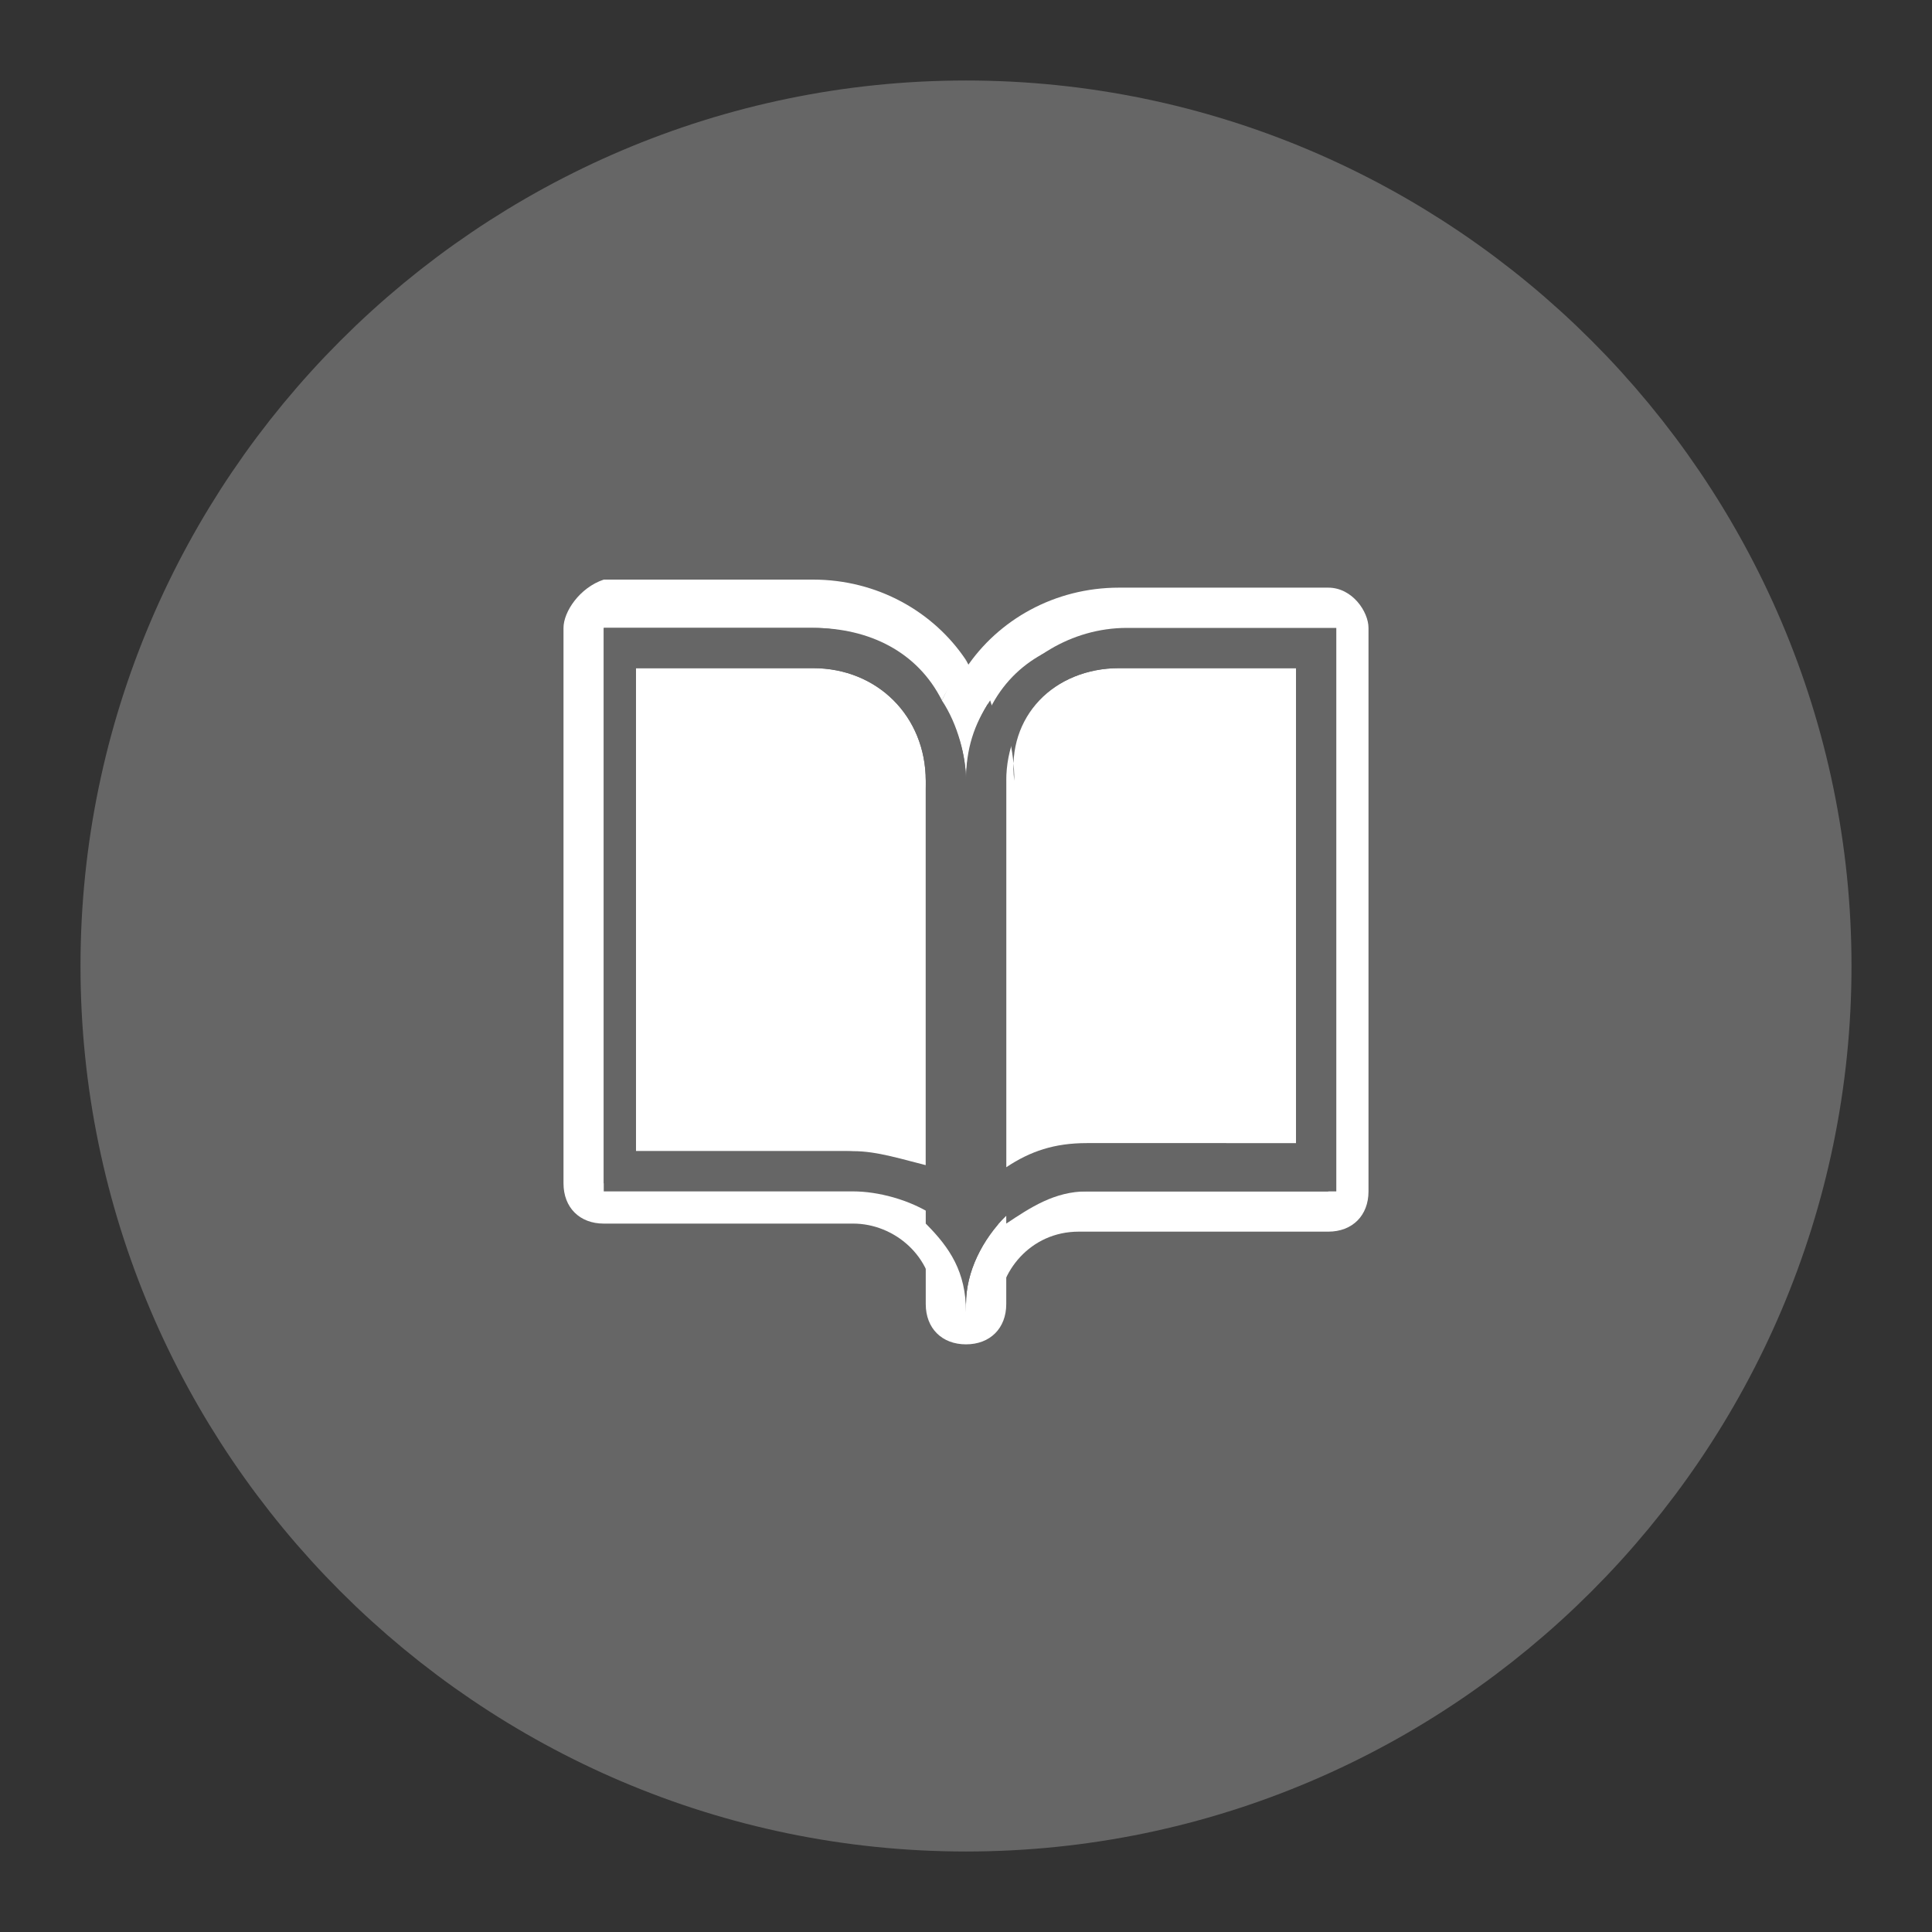
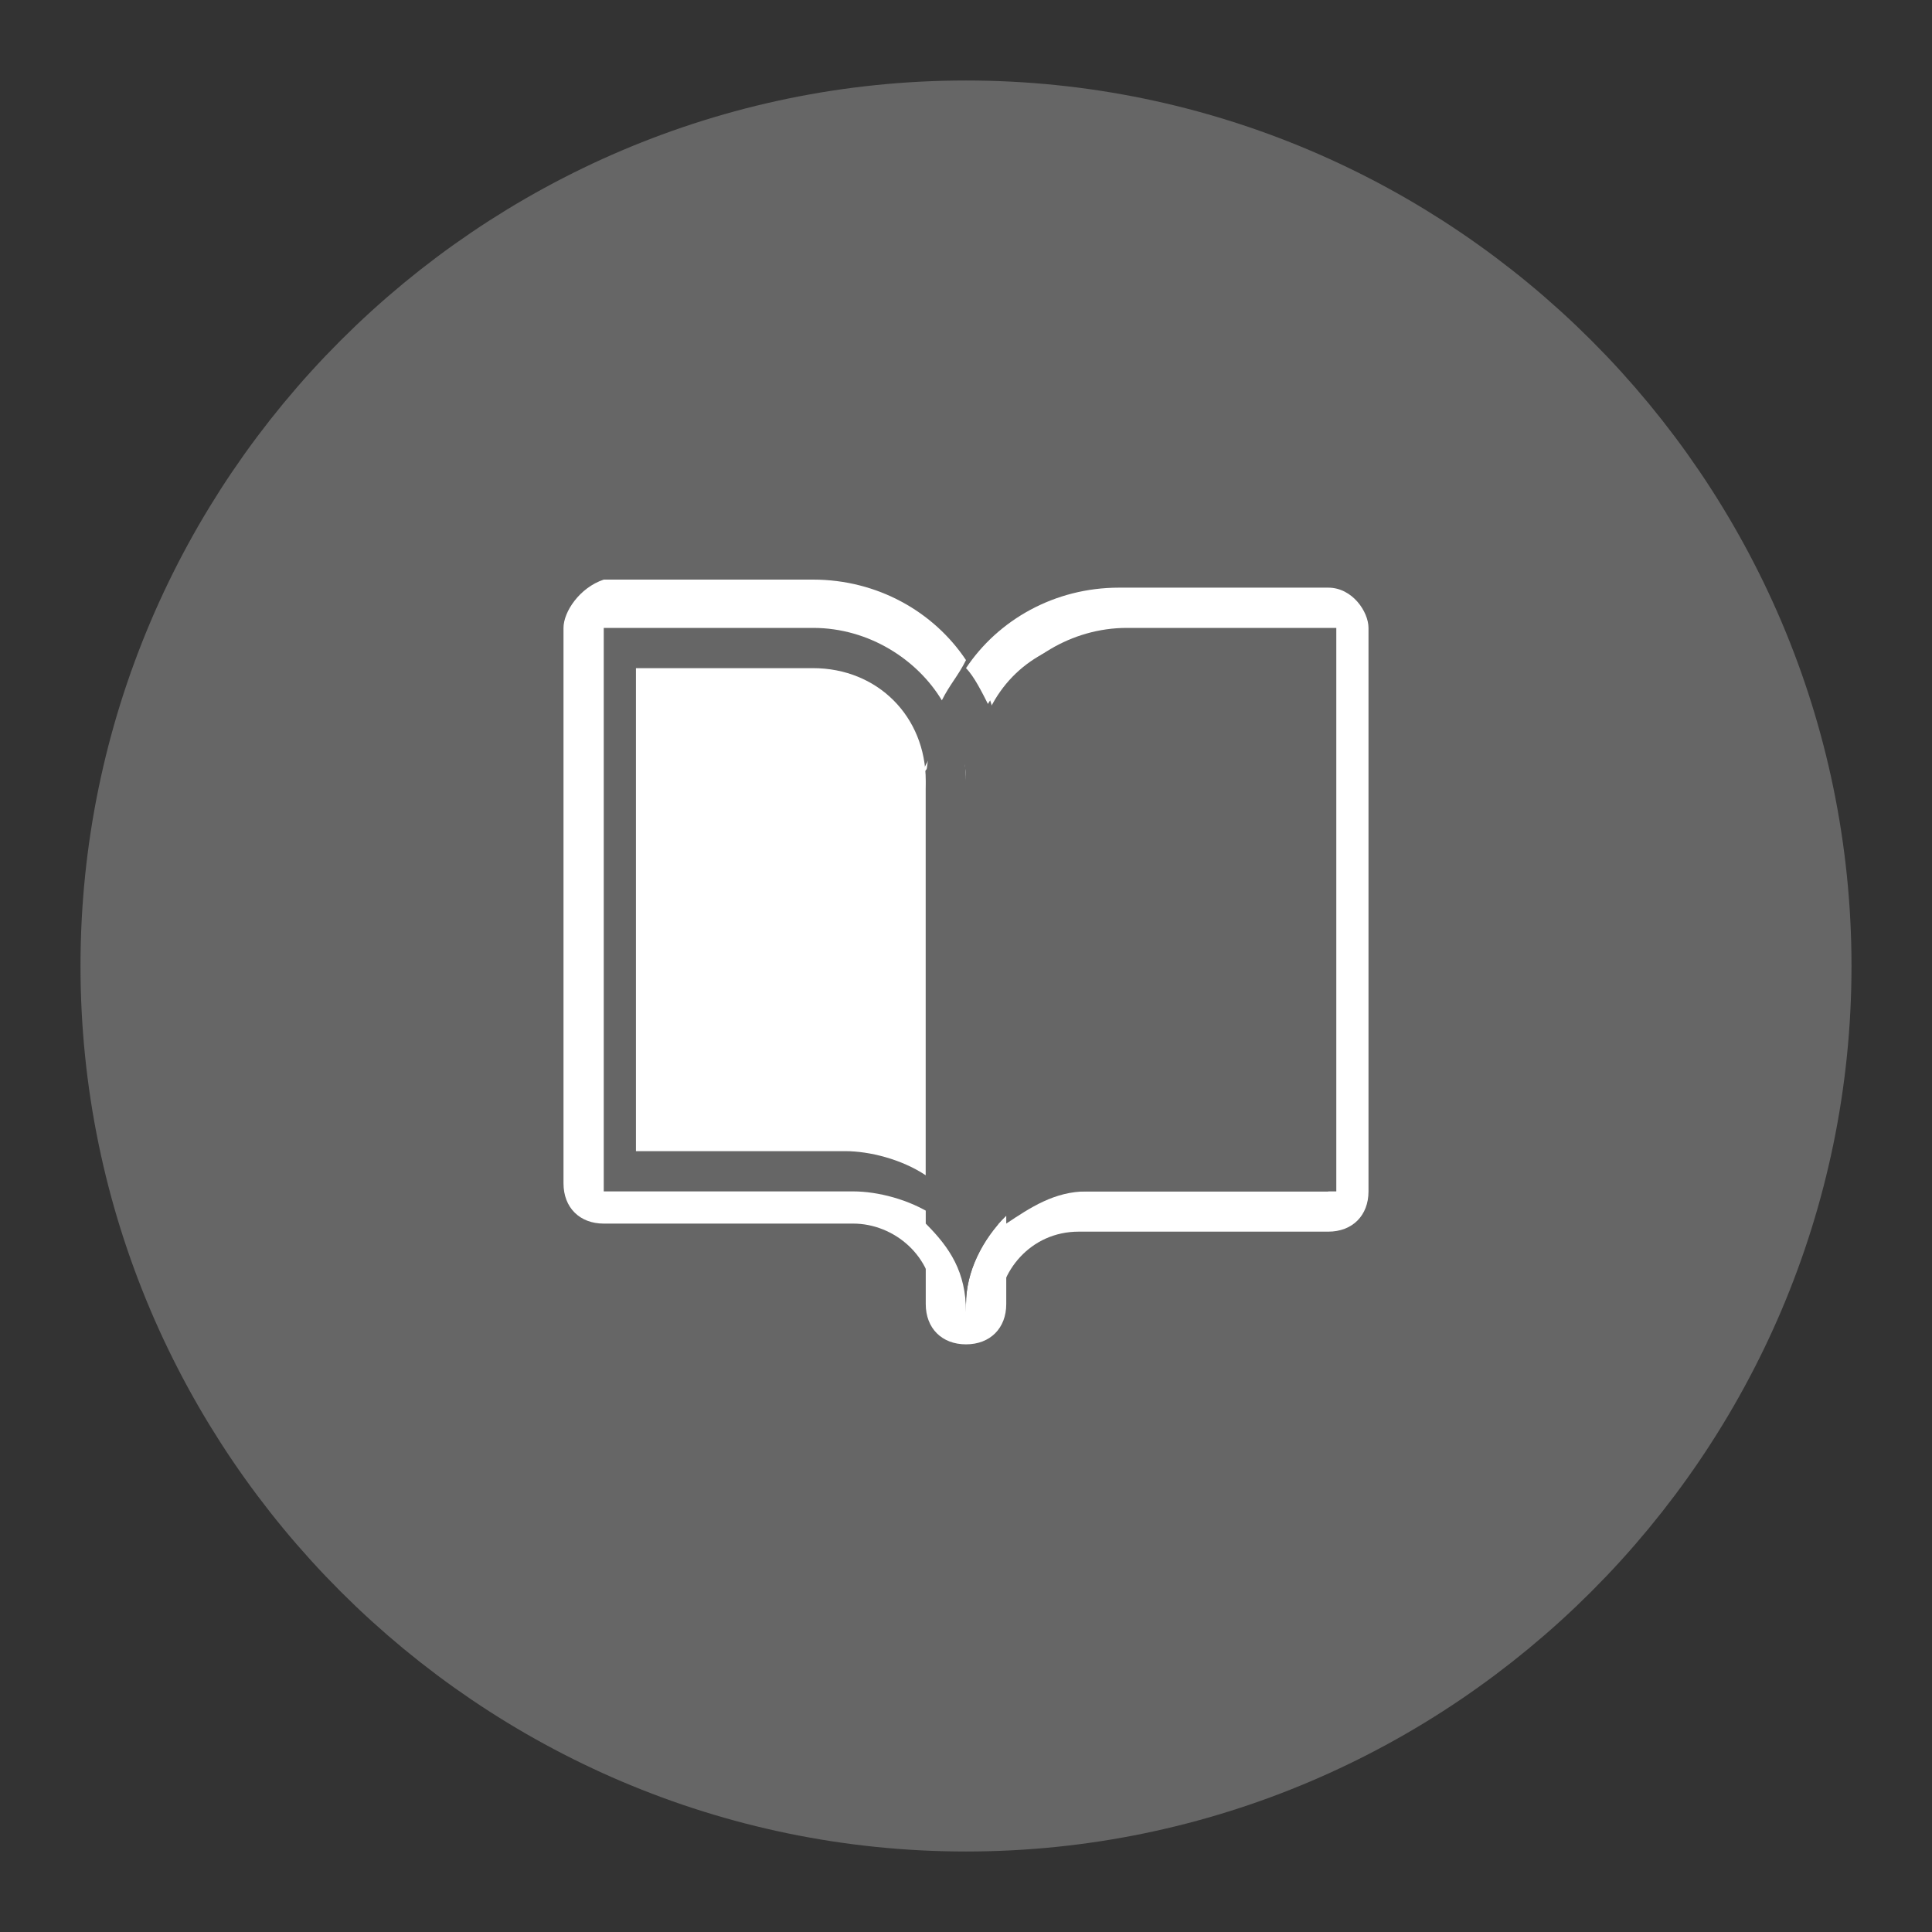
<svg xmlns="http://www.w3.org/2000/svg" version="1.1" id="图层_1" x="0px" y="0px" viewBox="0 0 24 24" style="enable-background:new 0 0 24 24;" xml:space="preserve">
  <rect x="0" y="0" width="24" height="24" fill="#333333" stroke="none" />
  <style type="text/css">
	.st0{fill:#666666;stroke:#666666;stroke-width:2;stroke-linejoin:round;stroke-miterlimit:2;}
	.st1{fill:#FFFFFF;}
	.st2{fill:#666666;}
</style>
  <path class="st0" d="M12,22c5.5,0,10-4.5,10-10S17.5,2,12,2S2,6.5,2,12S6.5,22,12,22z" />
  <g>
    <path class="st1" d="M10.1,8.3H7.9v6h2.6c0.3,0,0.7,0.1,1,0.3V9.7C11.5,8.9,10.9,8.3,10.1,8.3z" />
    <path class="st1" d="M10.6,14.8H7.5V7.8h2.6c0.7,0,1.3,0.4,1.6,0.9c0.1-0.2,0.2-0.3,0.3-0.5c-0.4-0.6-1.1-1-1.9-1H7.5   C7.2,7.3,7,7.6,7,7.8v6.9c0,0.3,0.2,0.5,0.5,0.5h3.1c0.5,0,1,0.4,1,1v-1.1C11.3,14.9,10.9,14.8,10.6,14.8z" />
-     <path class="st2" d="M10.6,14.3H7.9v-6h2.2c0.8,0,1.4,0.6,1.4,1.4c0-0.3,0.1-0.7,0.2-1c-0.3-0.6-0.9-0.9-1.6-0.9H7.5v6.9h3.1   c0.4,0,0.7,0.1,1,0.4v-0.6C11.2,14.4,10.9,14.3,10.6,14.3z" />
-     <path class="st1" d="M16.1,14.3v-6h-2.2c-0.8,0-1.4,0.6-1.4,1.4v4.8c0.3-0.2,0.6-0.3,1-0.3H16.1z" />
    <path class="st1" d="M16.5,7.3h-2.6c-0.8,0-1.5,0.4-1.9,1c0.1,0.1,0.2,0.3,0.3,0.5c0.3-0.6,0.9-0.9,1.6-0.9h2.6v6.9h-3.1   c-0.4,0-0.7,0.1-1,0.4v1.1c0-0.5,0.4-1,1-1h3.1c0.3,0,0.5-0.2,0.5-0.5V7.8C17,7.6,16.8,7.3,16.5,7.3z" />
    <path class="st1" d="M12,16.2c0-0.4-0.2-0.8-0.5-1.1v1.1c0,0.3,0.2,0.5,0.5,0.5c0.3,0,0.5-0.2,0.5-0.5v-1.1   C12.2,15.4,12,15.8,12,16.2z" />
-     <path class="st1" d="M12,9.7c0-0.4,0.1-0.7,0.3-1c-0.1-0.2-0.2-0.3-0.3-0.5c-0.1,0.1-0.2,0.3-0.3,0.5C11.9,9,12,9.4,12,9.7z" />
+     <path class="st1" d="M12,9.7c-0.1-0.2-0.2-0.3-0.3-0.5c-0.1,0.1-0.2,0.3-0.3,0.5C11.9,9,12,9.4,12,9.7z" />
    <path class="st2" d="M11.7,8.8c-0.1,0.3-0.2,0.6-0.2,1v4.8v0.6c0.3,0.3,0.5,0.6,0.5,1.1V9.7C12,9.4,11.9,9,11.7,8.8z" />
    <path class="st2" d="M13.9,8.3h2.2v6h-2.6c-0.3,0-0.7,0.1-1,0.3v0.6c0.3-0.2,0.6-0.4,1-0.4h3.1V7.8h-2.6c-0.7,0-1.3,0.4-1.6,0.9   c0.1,0.3,0.2,0.6,0.2,1C12.5,8.9,13.1,8.3,13.9,8.3z" />
    <path class="st2" d="M12,16.2c0-0.4,0.2-0.8,0.5-1.1v-0.6V9.7c0-0.3-0.1-0.7-0.2-1C12.1,9,12,9.4,12,9.7V16.2z" />
  </g>
</svg>